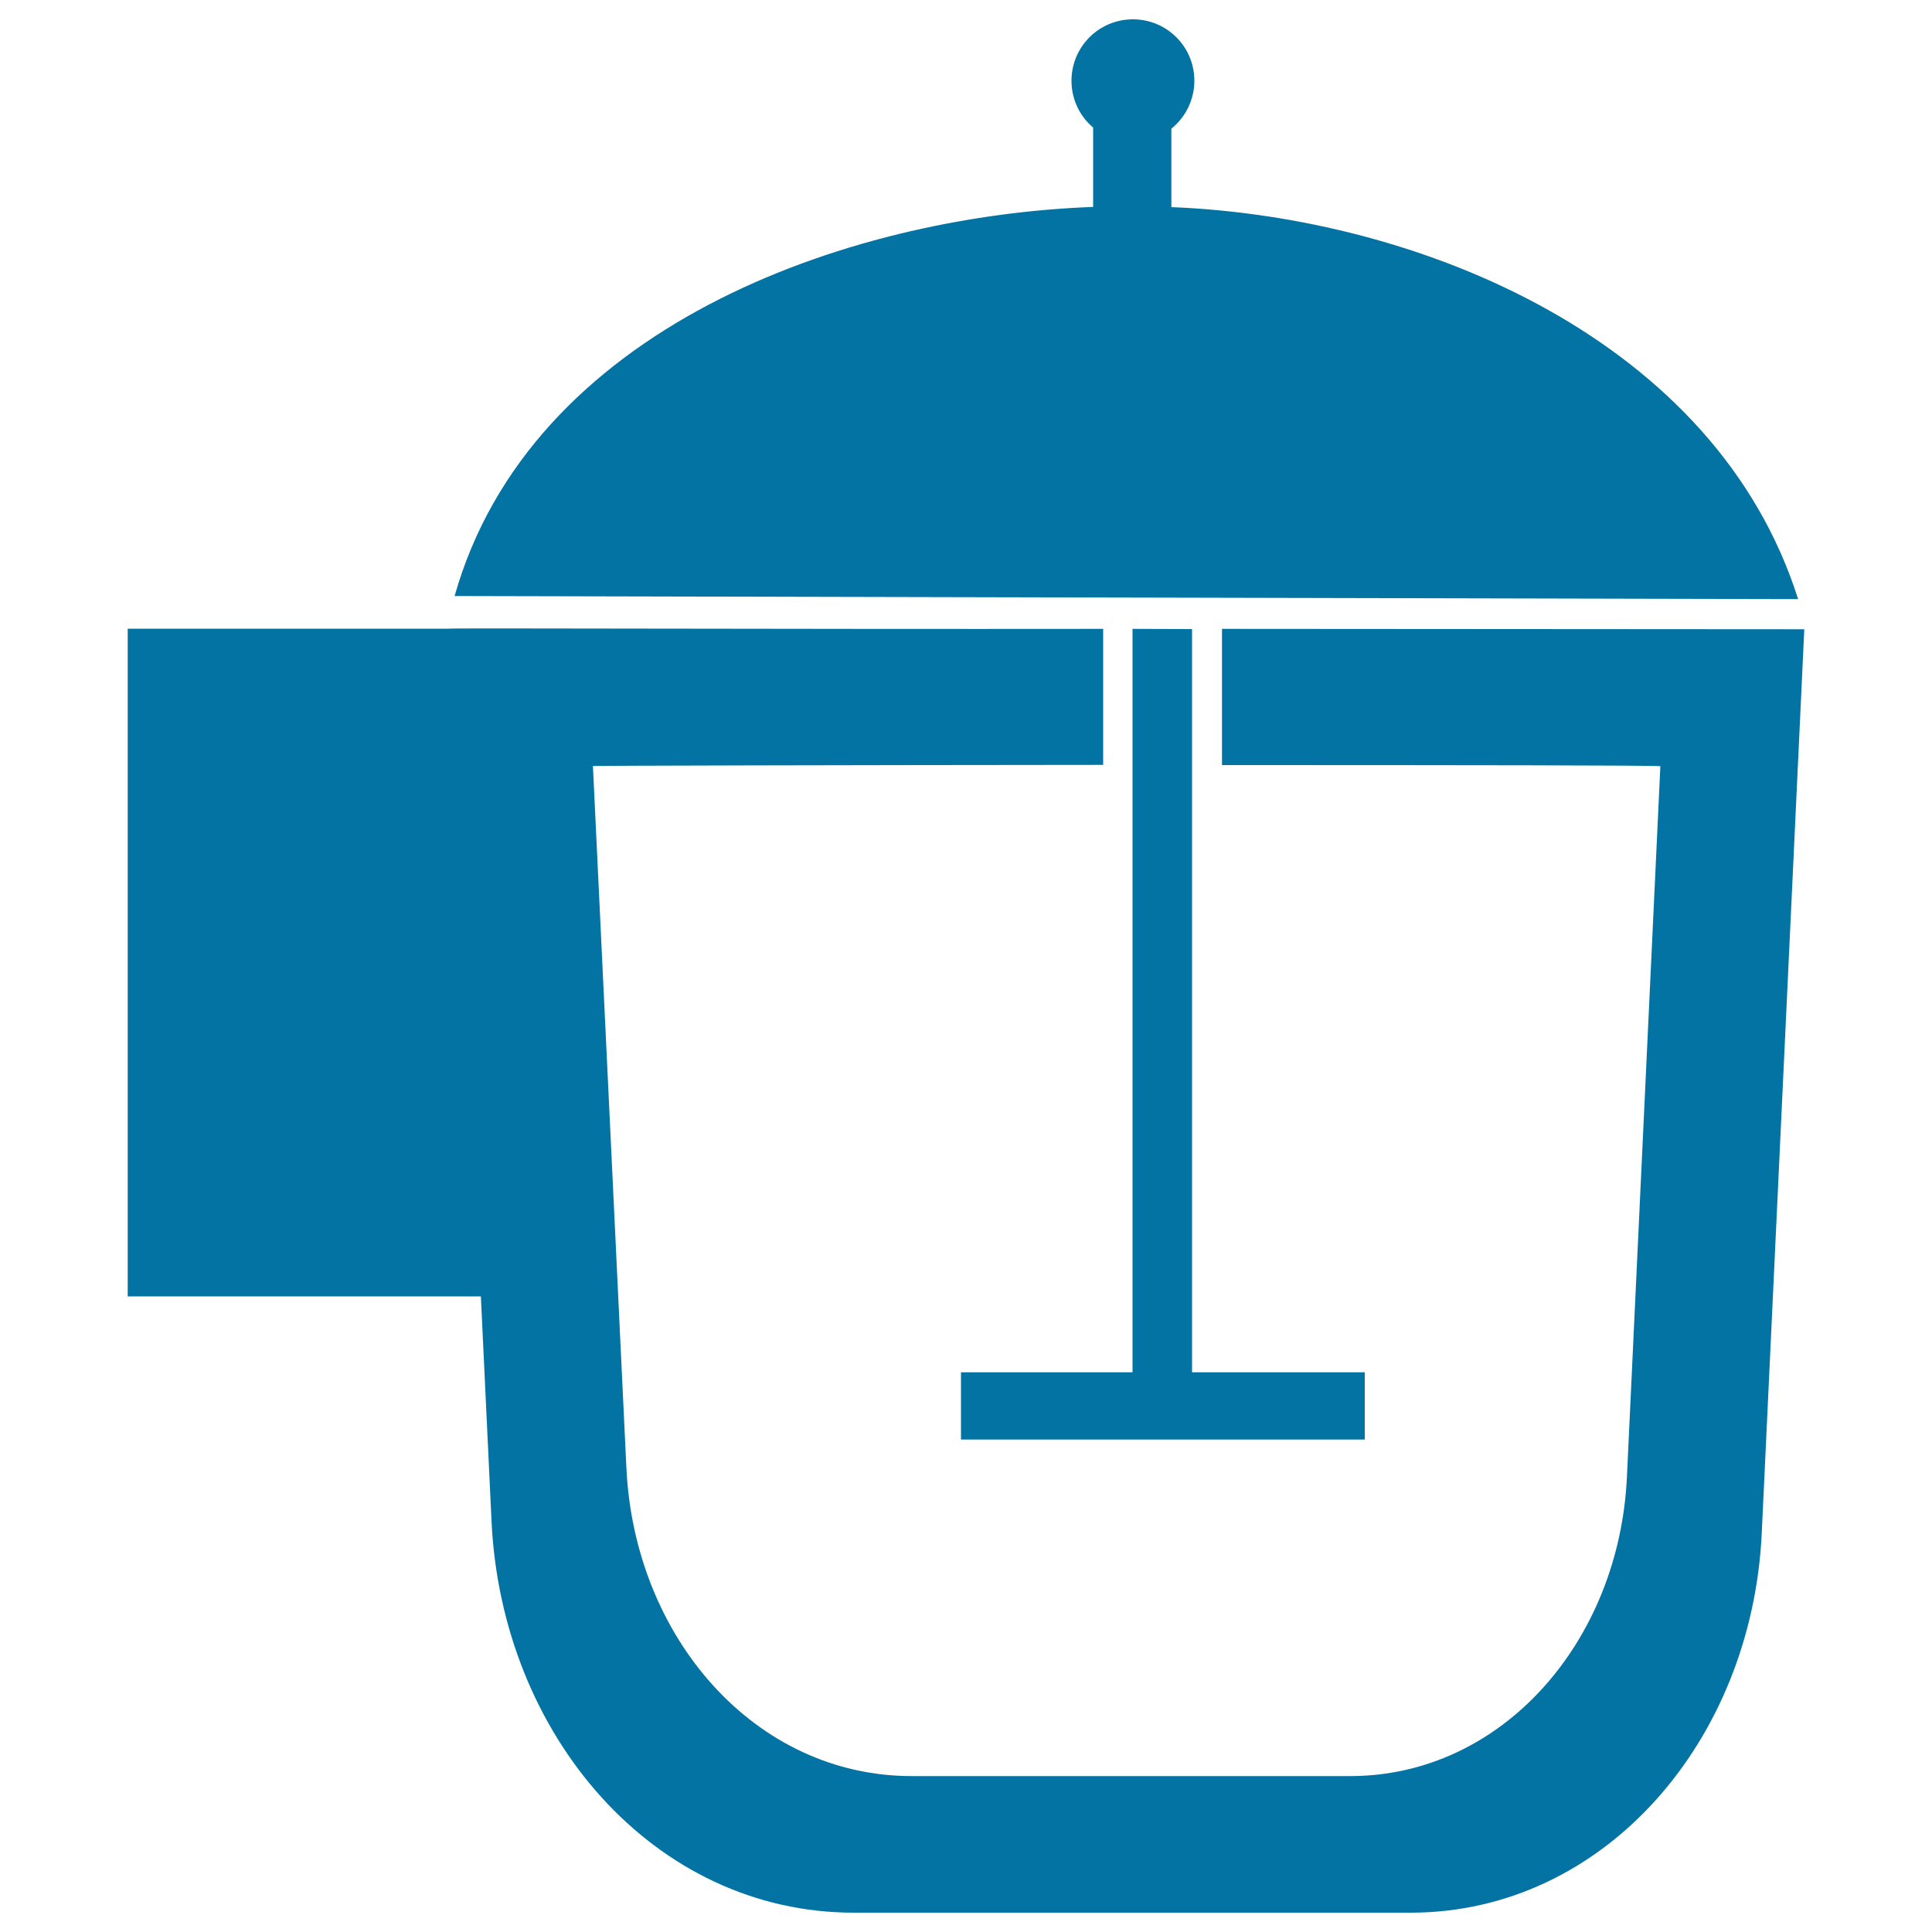
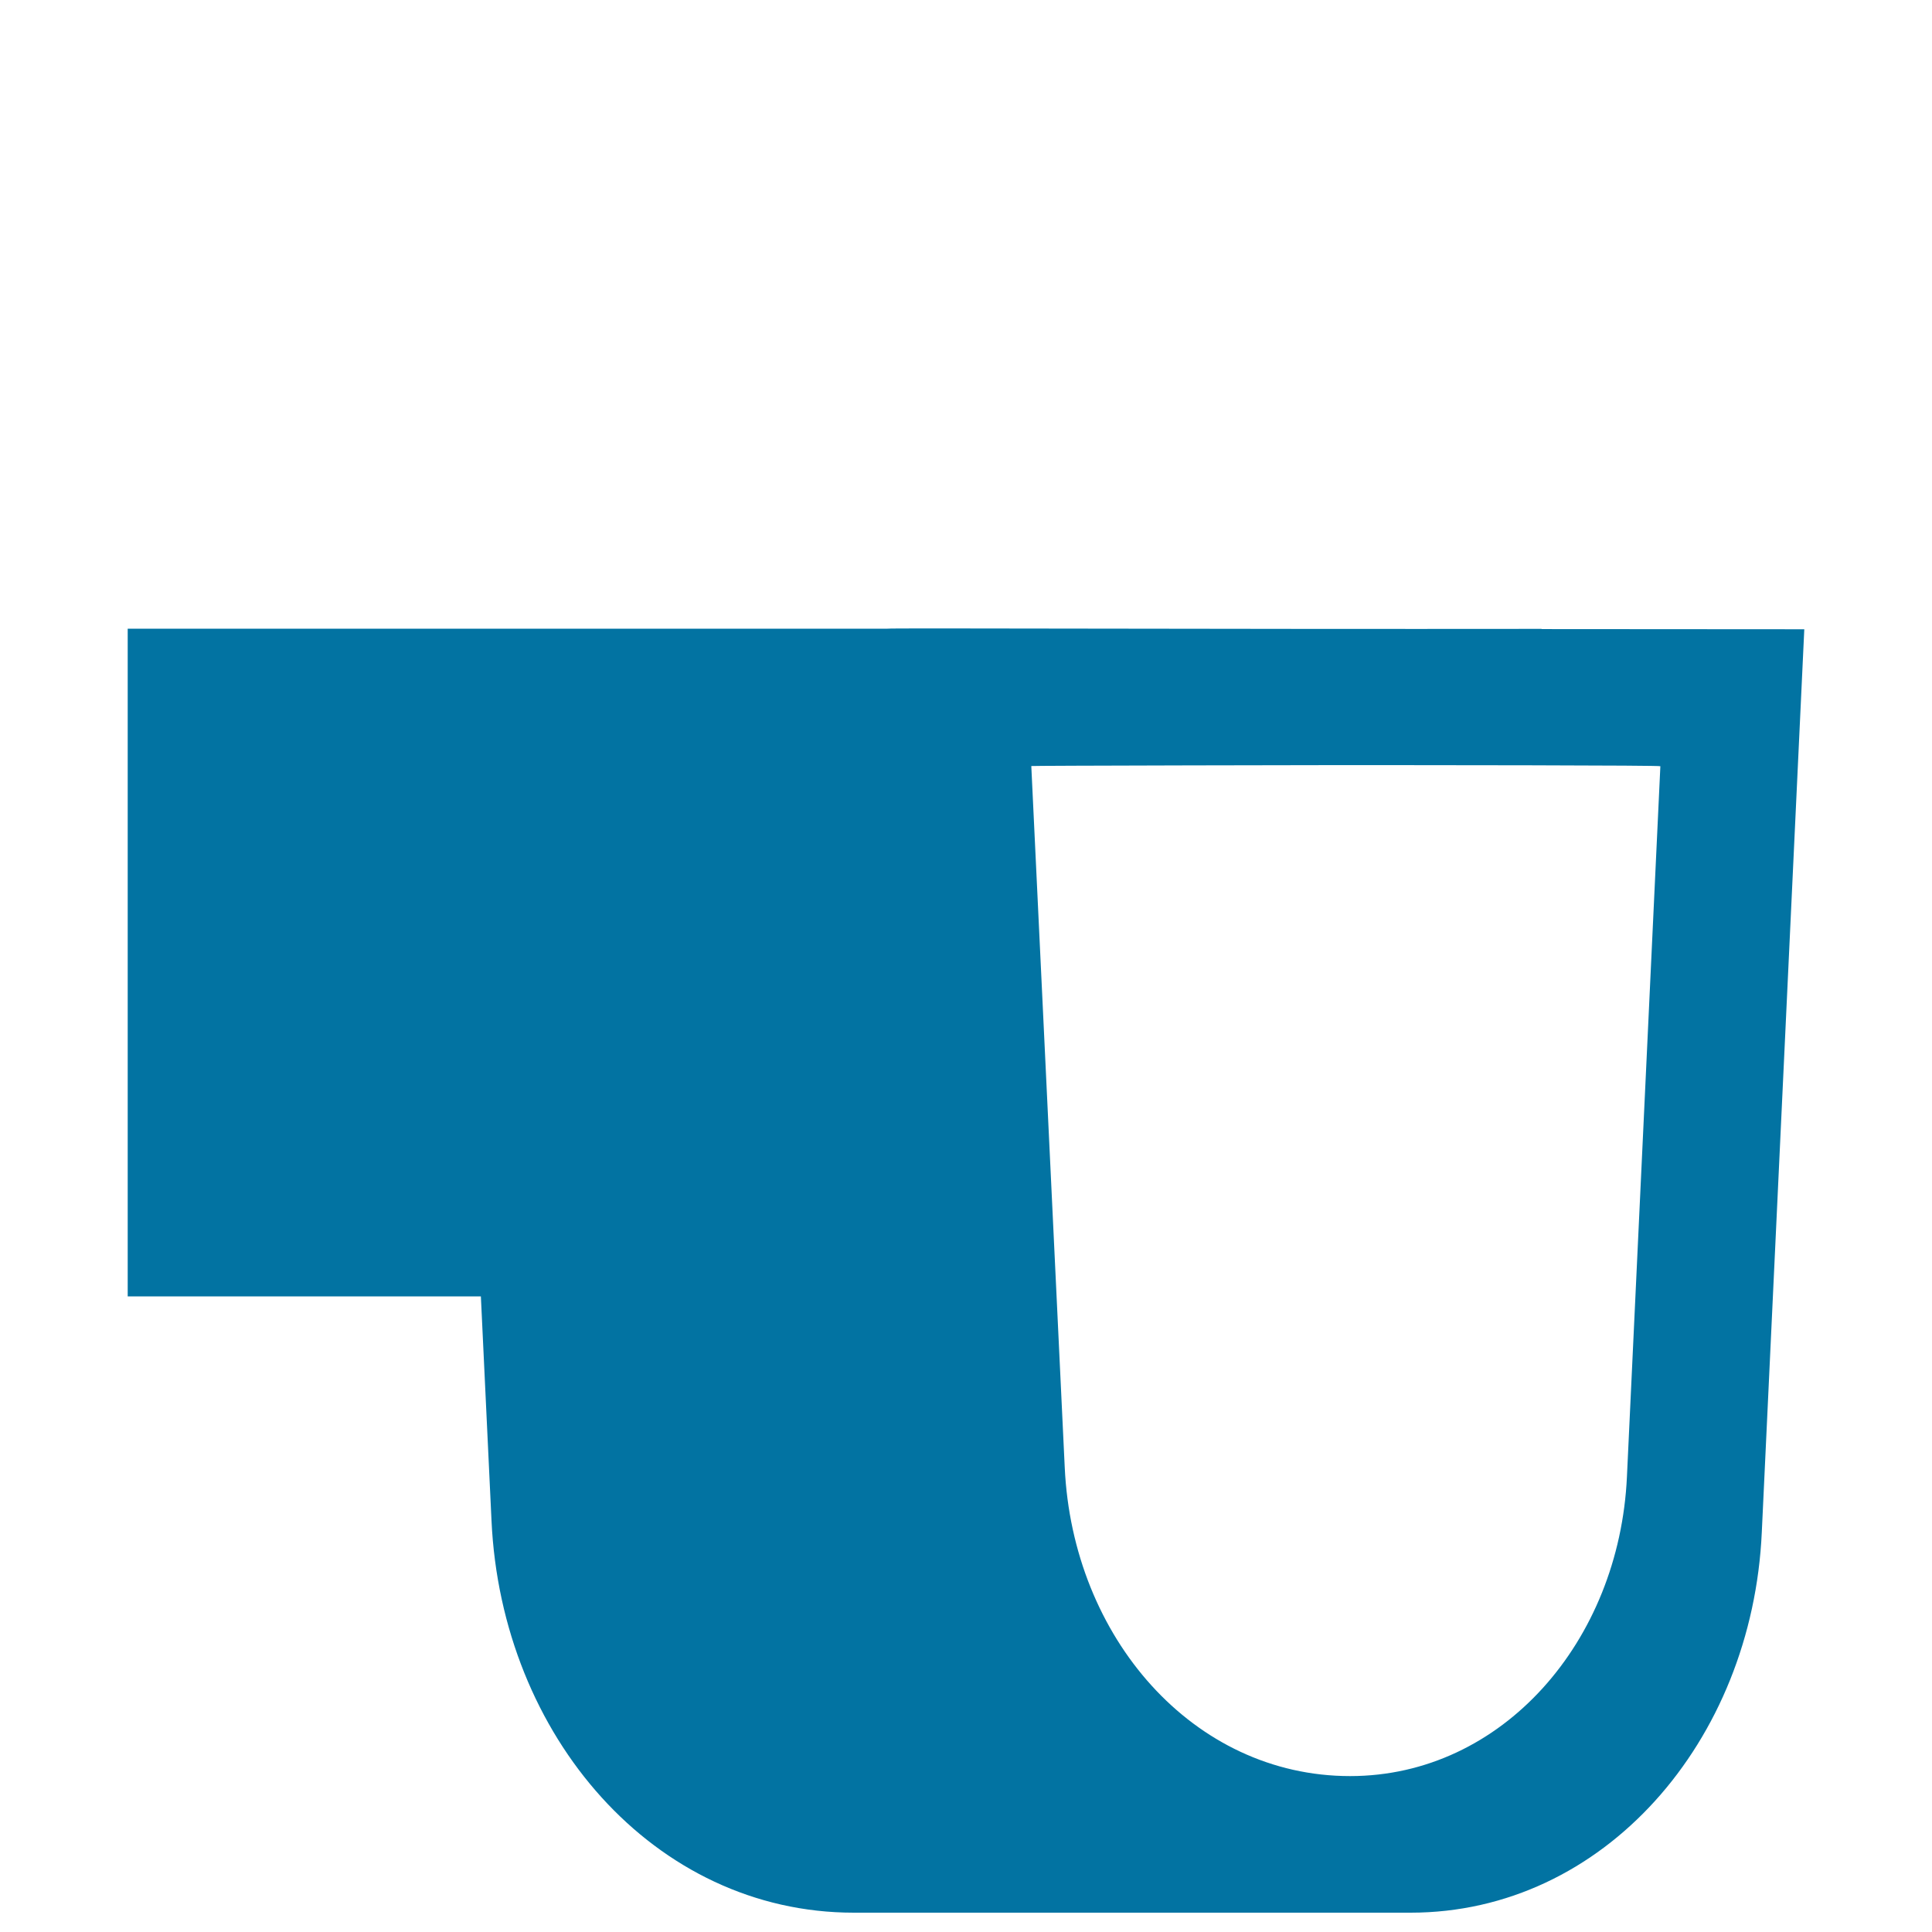
<svg xmlns="http://www.w3.org/2000/svg" viewBox="0 0 1000 1000" style="fill:#0273a2">
  <title>Coffee Jar SVG icon</title>
  <g>
-     <path d="M632.5,396c119.9,0,226.9,0.1,226.9,0.6l-17.3,367.7c-3.9,85.2-64.5,155-143.3,155H471.9c-81.2,0-143.7-71.8-147.7-159.9l-17.3-362.9c0-0.2,130.1-0.5,264.1-0.6v-70.4c-171.2,0.2-338.5-0.5-338.5-0.1H66.1v345.6h182.8l5.5,116C259.5,898.6,338.8,990,441.9,990h288.2c100,0,176.9-88.7,181.8-196.9l22-467.4l-301.4-0.2V396L632.5,396z" />
-     <path d="M606.3,107.2V66.6c7.2-5.8,11.9-14.8,11.9-24.8c0-17.6-14.2-31.8-31.8-31.8c-17.6,0-31.8,14.2-31.8,31.8c0,9.7,4.3,18.4,11.2,24.2v41.1c-129.4,4.8-291.4,63.2-330.5,201.4l0,0l695.4,1.6C888.3,176.2,736.1,112.4,606.3,107.2z" />
-     <polygon points="586.2,325.5 586.2,710.3 497.4,710.3 497.4,745.1 586.2,745.1 617,745.1 706.4,745.1 706.4,710.3 617,710.3 617,325.6 " />
+     <path d="M632.5,396c119.9,0,226.9,0.1,226.9,0.6l-17.3,367.7c-3.9,85.2-64.5,155-143.3,155c-81.2,0-143.7-71.8-147.7-159.9l-17.3-362.9c0-0.2,130.1-0.5,264.1-0.6v-70.4c-171.2,0.2-338.5-0.5-338.5-0.1H66.1v345.6h182.8l5.5,116C259.5,898.6,338.8,990,441.9,990h288.2c100,0,176.9-88.7,181.8-196.9l22-467.4l-301.4-0.2V396L632.5,396z" />
  </g>
</svg>